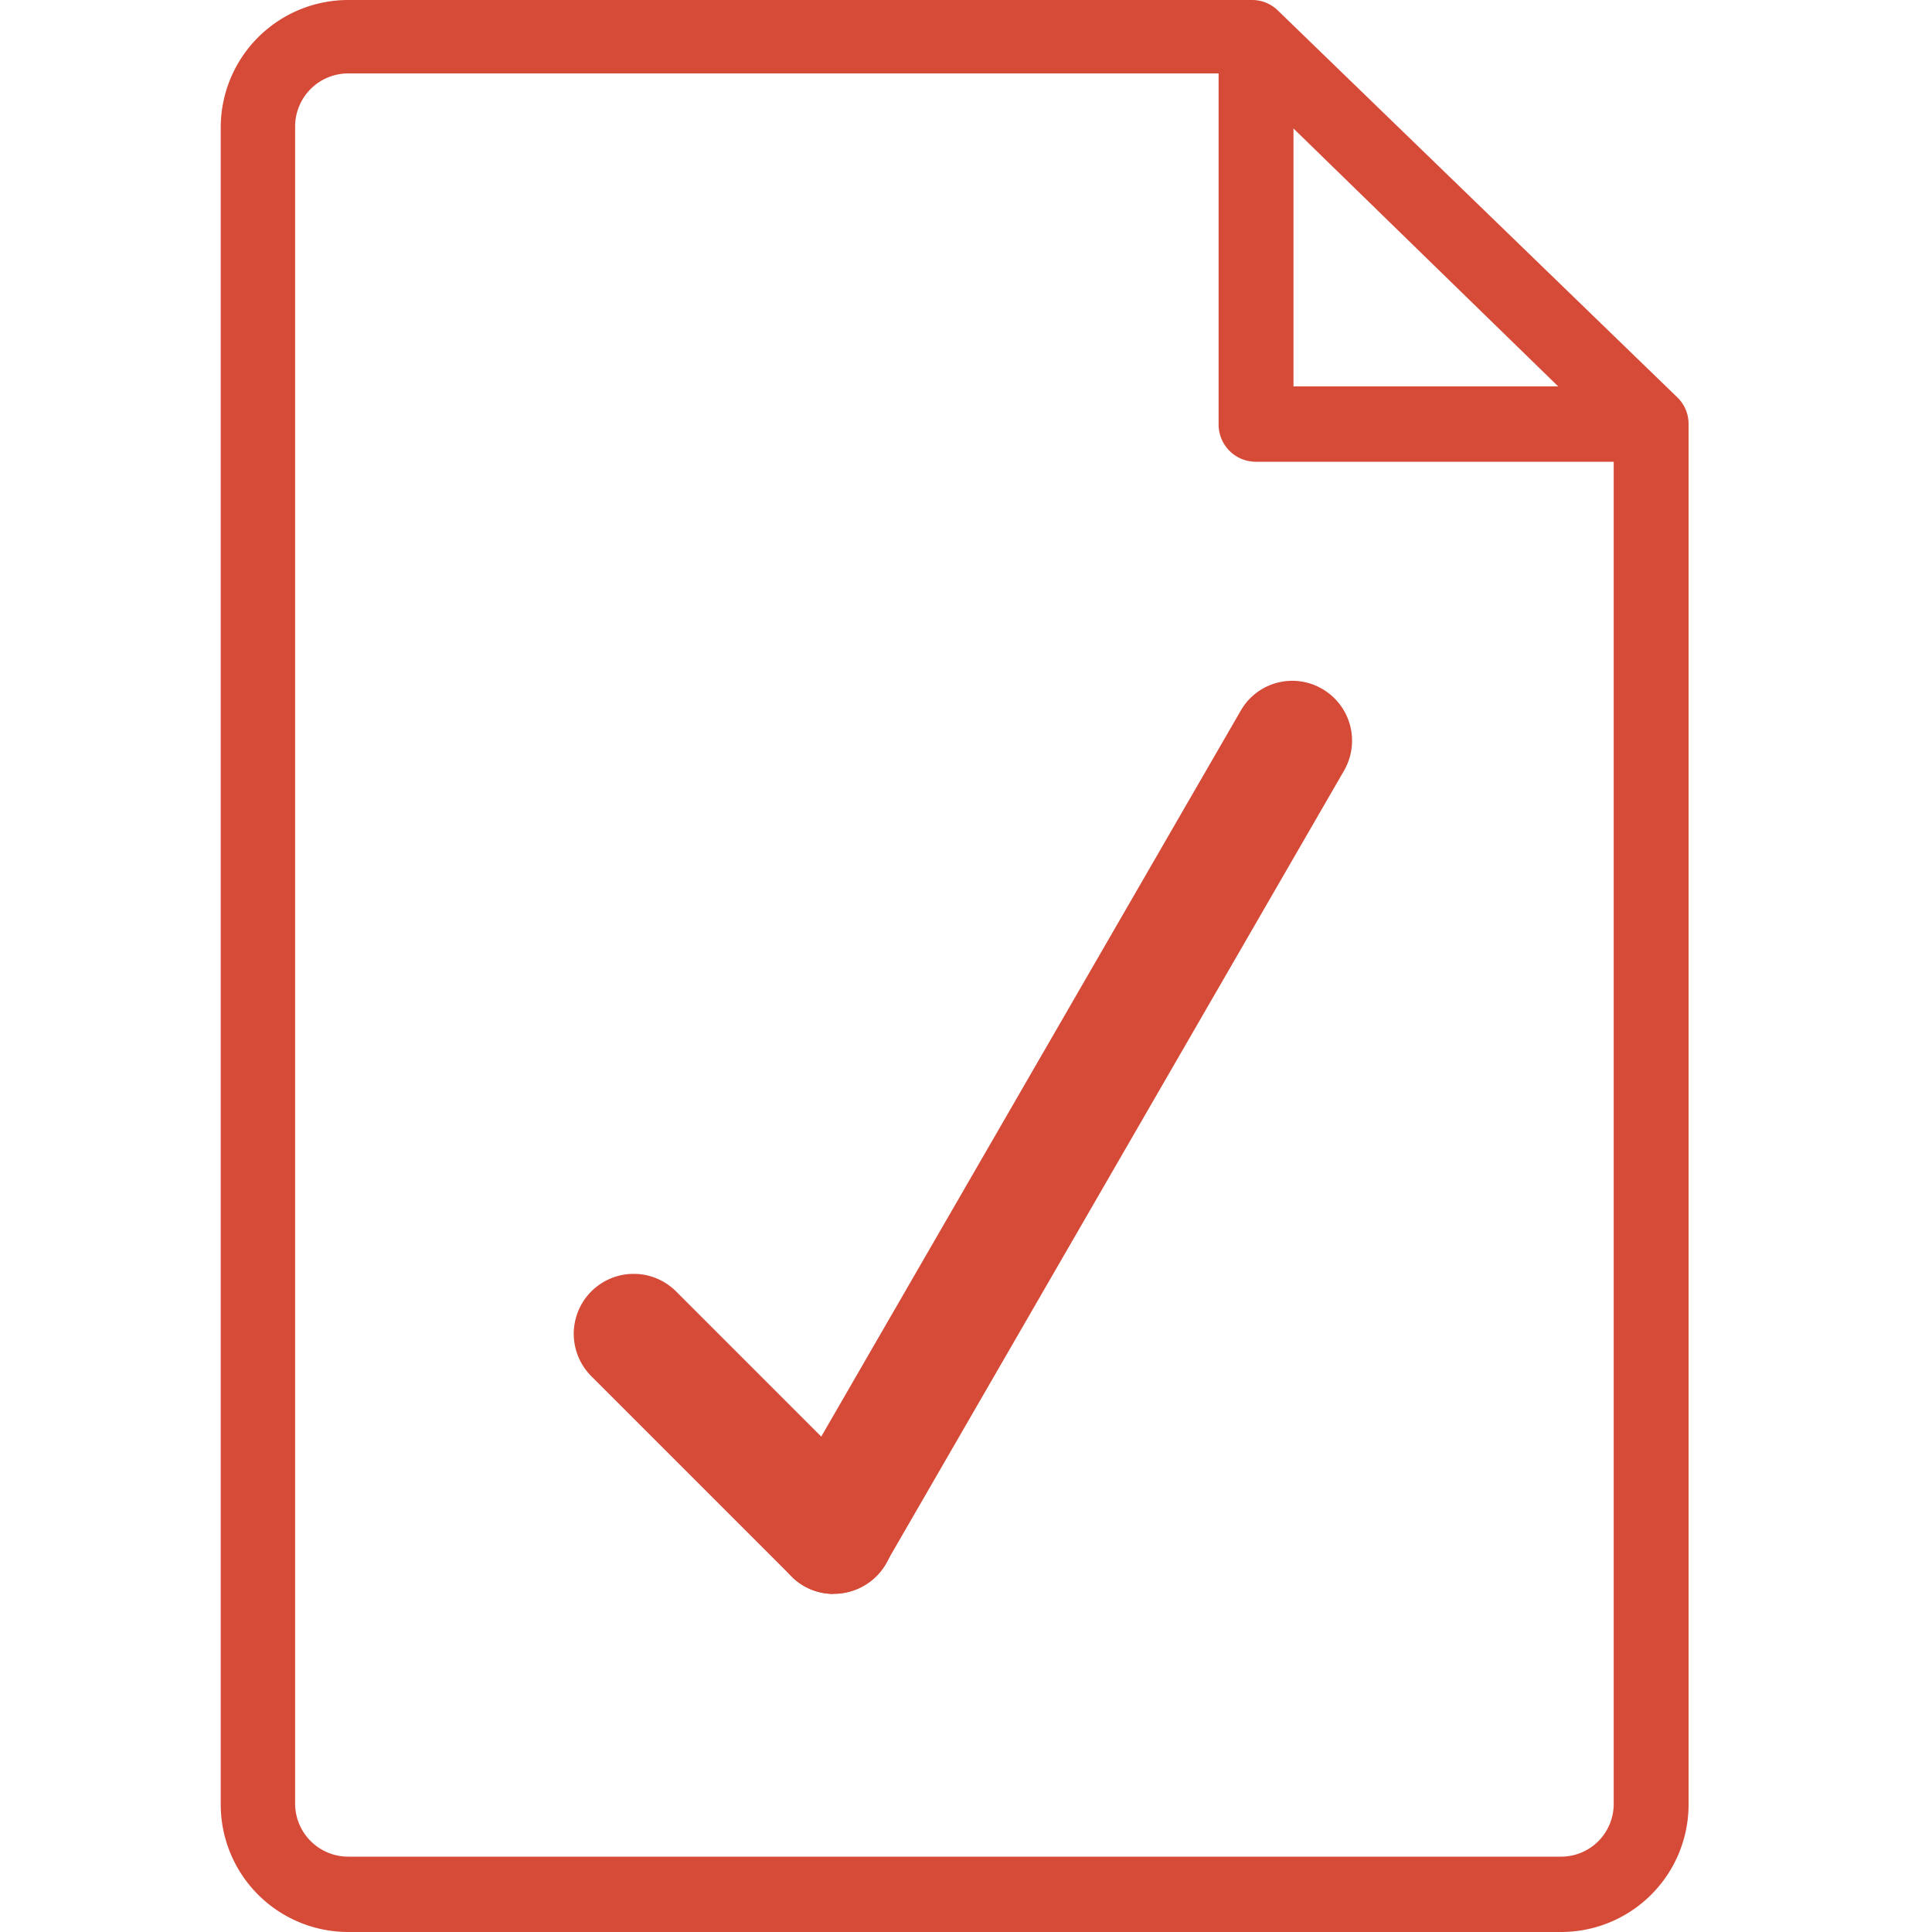
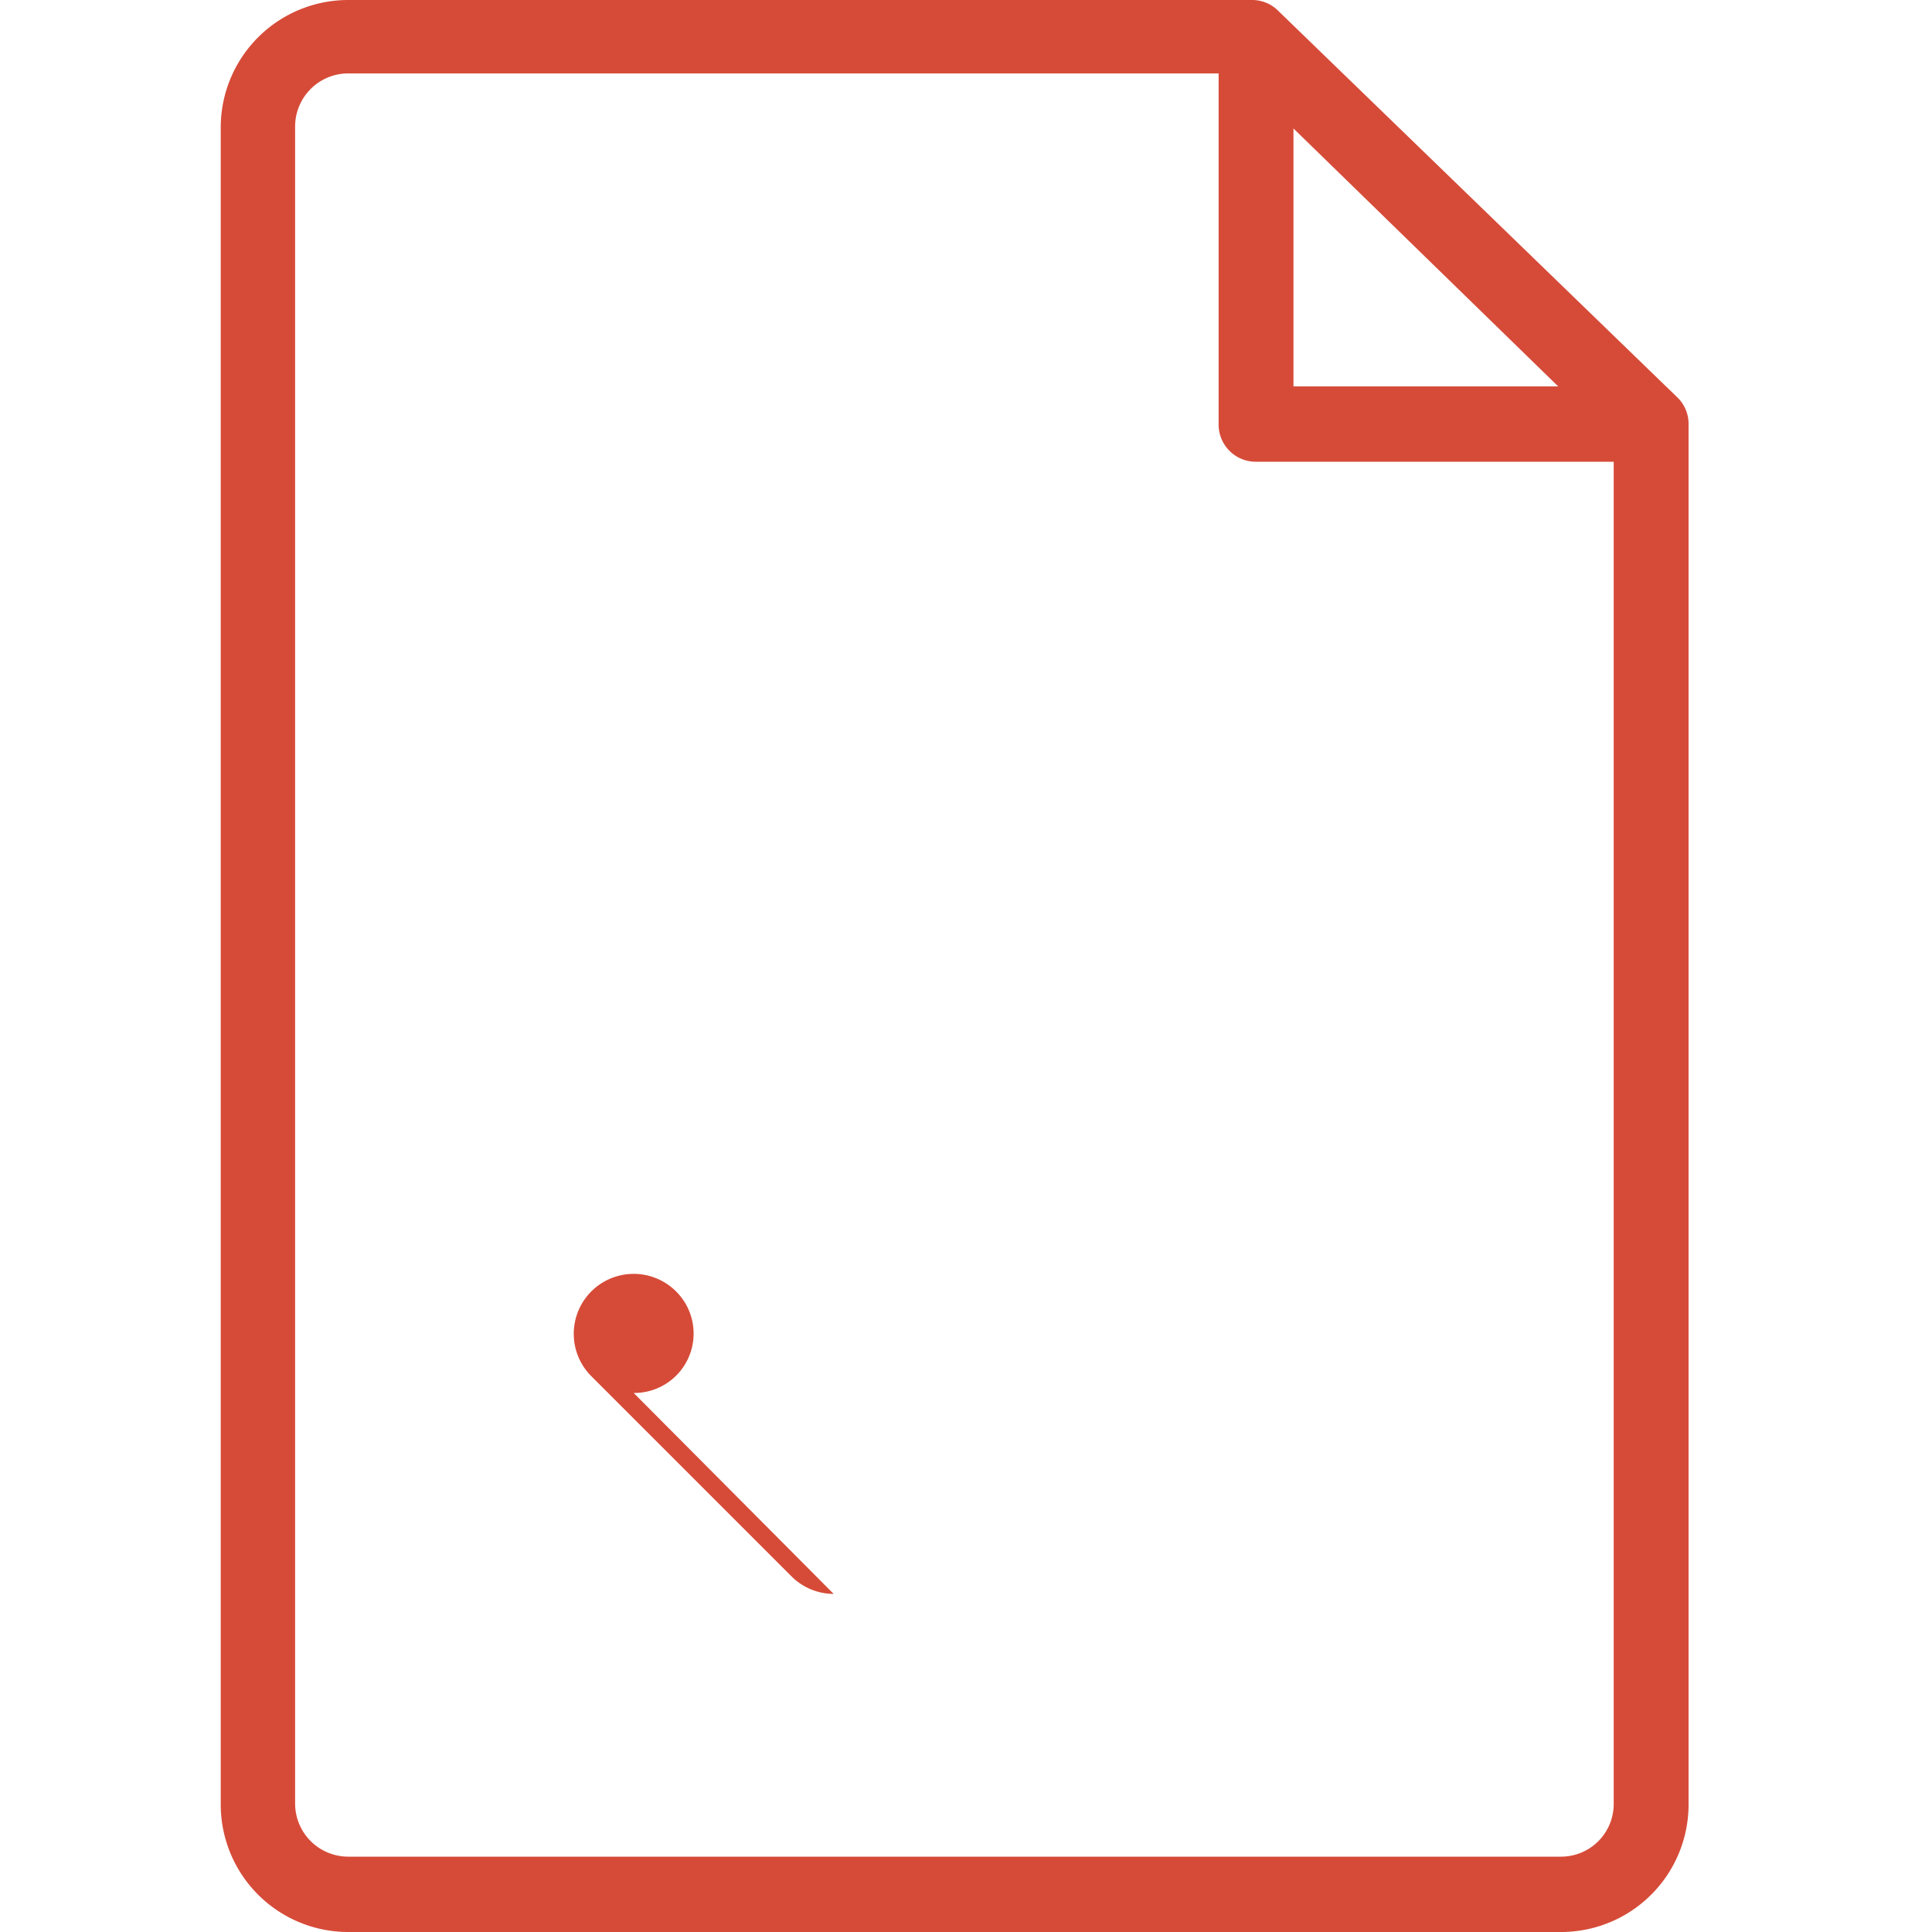
<svg xmlns="http://www.w3.org/2000/svg" id="Layer_1" data-name="Layer 1" viewBox="0 0 40 40">
  <defs>
    <style>.cls-1{fill:#d64b38;}</style>
  </defs>
  <path class="cls-1" d="M32.32,40H7.21a2.64,2.64,0,0,1-2.64-2.64V2.62A2.64,2.64,0,0,1,7.21,0H25.92a.76.76,0,0,1,.54.22l8.26,8a.76.76,0,0,1,.24.55V37.34A2.64,2.64,0,0,1,32.32,40ZM7.21,1.52a1.1,1.1,0,0,0-1.1,1.1V37.34a1.1,1.1,0,0,0,1.1,1.1H32.32a1.09,1.09,0,0,0,1.09-1.1V9.12l-7.8-7.6Z" />
  <path class="cls-1" d="M34,9.56h-8a.77.77,0,0,1-.77-.77v-8a.78.78,0,0,1,1.55,0V8H34a.77.77,0,1,1,0,1.54Z" />
-   <path class="cls-1" d="M17.26,33a1.24,1.24,0,0,1-.87-.36l-4.15-4.15A1.23,1.23,0,0,1,14,26.74l4.15,4.15a1.23,1.23,0,0,1-.88,2.1Z" />
-   <path class="cls-1" d="M17.26,33a1.21,1.21,0,0,1-.61-.16,1.24,1.24,0,0,1-.46-1.69l9.5-16.44a1.23,1.23,0,0,1,1.68-.45,1.24,1.24,0,0,1,.46,1.69l-9.5,16.44A1.24,1.24,0,0,1,17.26,33Z" />
+   <path class="cls-1" d="M17.26,33a1.24,1.24,0,0,1-.87-.36l-4.15-4.15A1.23,1.23,0,0,1,14,26.74a1.23,1.23,0,0,1-.88,2.1Z" />
</svg>